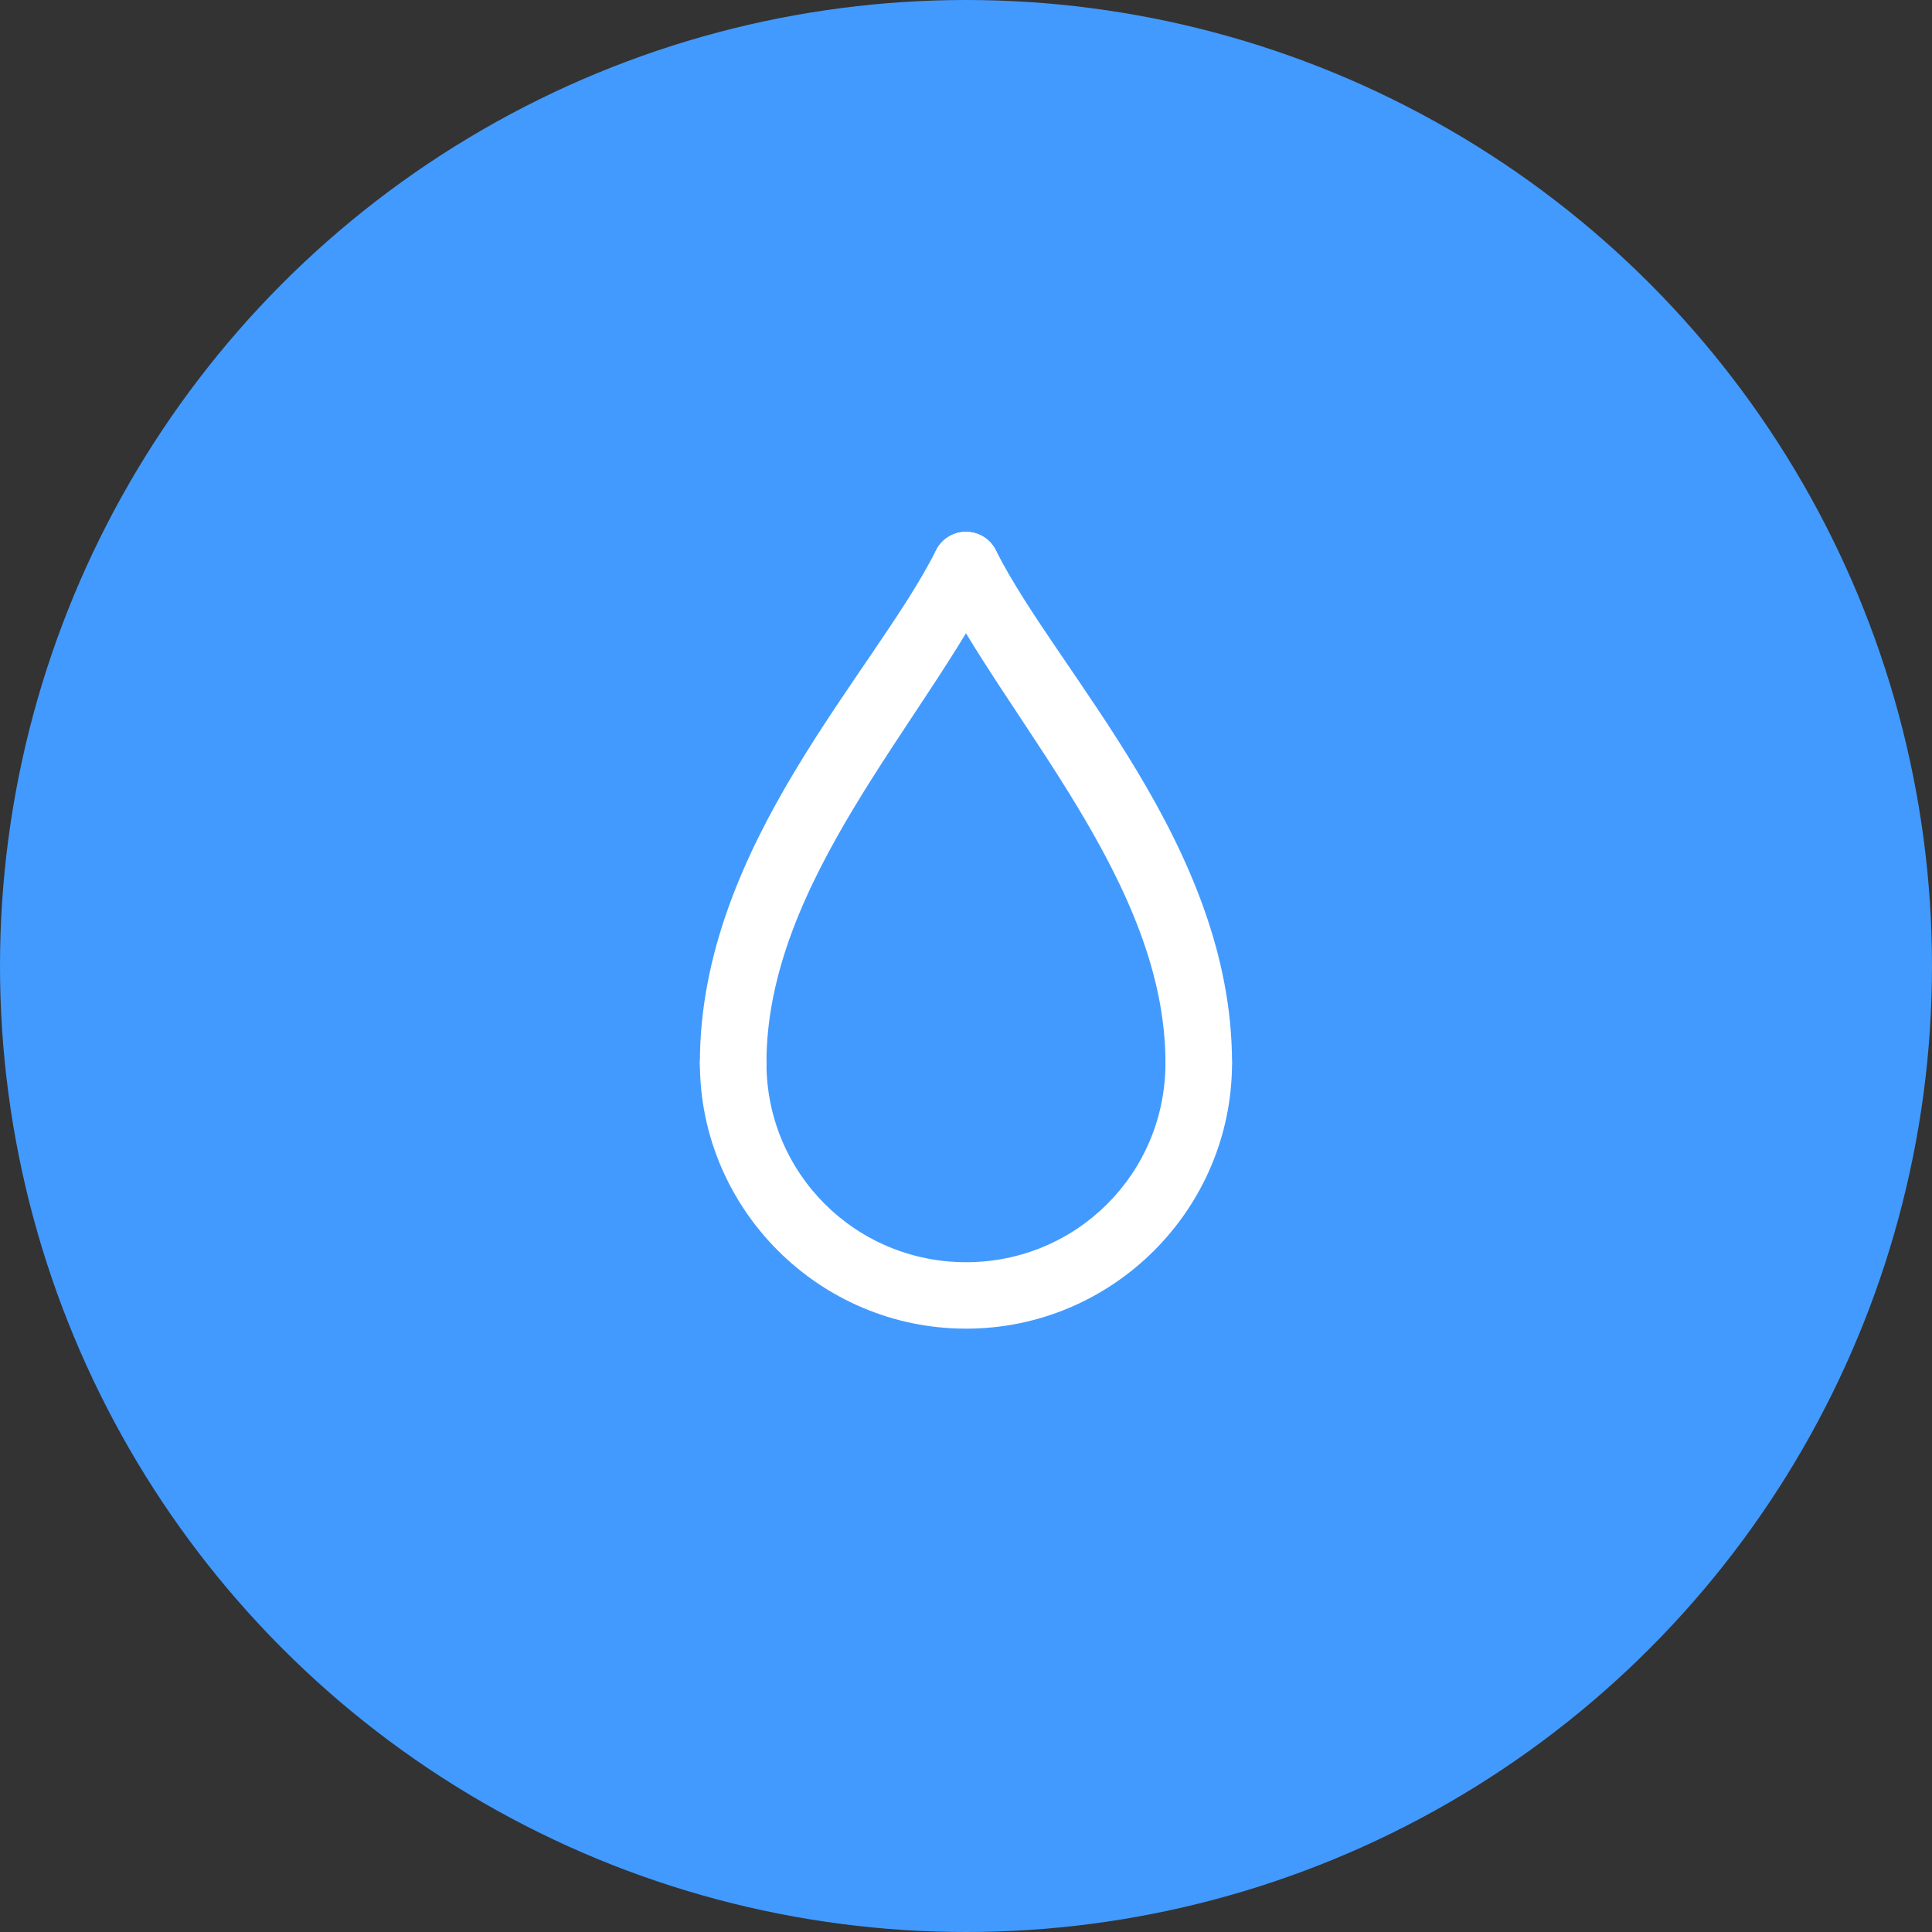
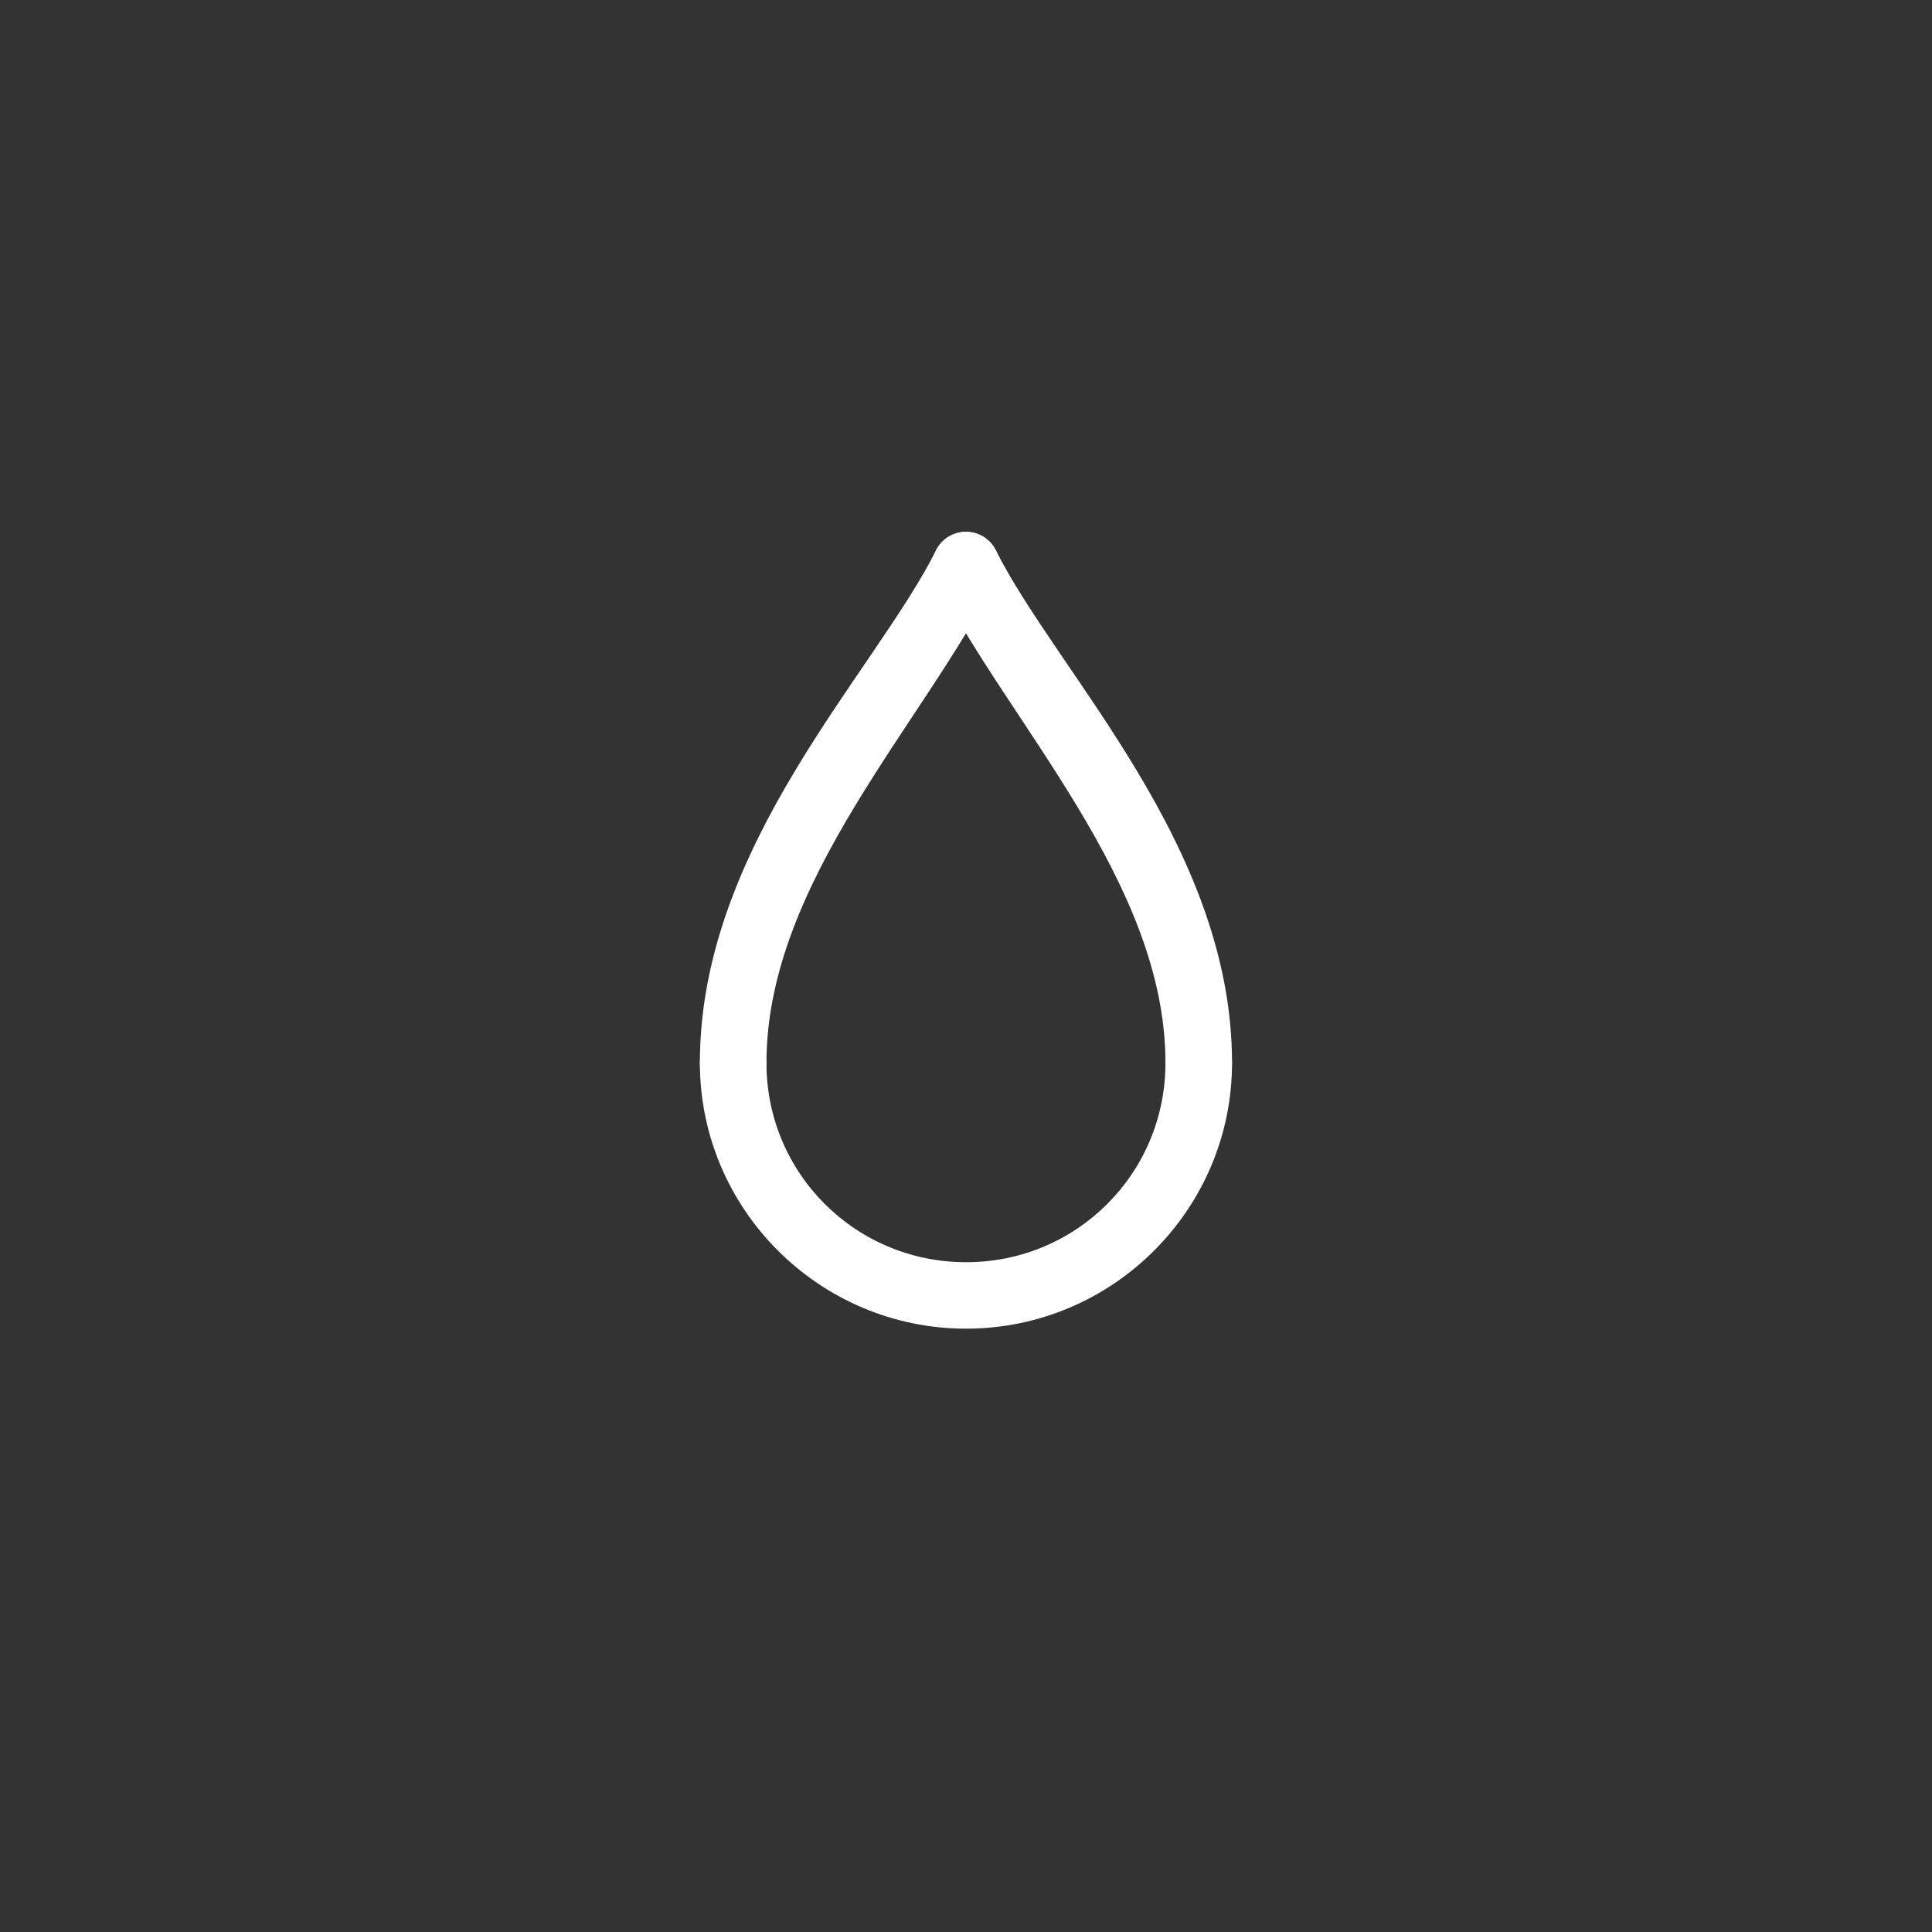
<svg xmlns="http://www.w3.org/2000/svg" width="66" height="66" viewBox="0 0 66 66" fill="none">
  <rect x="0" y="0" width="66" height="66" fill="#333333" stroke="none" />
-   <circle cx="33" cy="33" r="33" fill="#429AFF" />
  <path d="M25.043 35.182C24.418 35.184 23.912 35.688 23.909 36.312C23.909 41.31 27.994 45.389 33.003 45.389C38.01 45.389 42.088 41.312 42.088 36.312C42.085 35.688 41.58 35.184 40.955 35.182C40.653 35.181 40.364 35.298 40.151 35.511C39.936 35.722 39.815 36.012 39.814 36.312C39.814 40.084 36.781 43.119 33.003 43.119C29.224 43.119 26.183 40.084 26.183 36.312C26.182 36.012 26.061 35.722 25.847 35.511C25.634 35.298 25.344 35.181 25.043 35.182Z" fill="white" />
  <path d="M32.642 18.226C32.354 18.32 32.115 18.525 31.979 18.795C29.875 22.994 23.909 28.875 23.909 36.31V36.312C23.908 36.612 24.027 36.902 24.24 37.116C24.452 37.328 24.74 37.449 25.043 37.45C25.345 37.452 25.637 37.331 25.849 37.119C26.064 36.905 26.183 36.614 26.183 36.312C26.183 30.136 31.575 24.684 34.019 19.808H34.017C34.154 19.539 34.175 19.227 34.078 18.941C33.983 18.654 33.777 18.419 33.506 18.284C33.237 18.152 32.926 18.131 32.642 18.226Z" fill="white" />
  <path d="M33.355 18.226C33.071 18.131 32.76 18.152 32.492 18.284C32.22 18.419 32.014 18.654 31.918 18.941C31.823 19.226 31.844 19.539 31.979 19.808C34.422 24.683 39.814 30.136 39.814 36.312C39.814 36.614 39.934 36.905 40.148 37.119C40.361 37.331 40.652 37.452 40.955 37.45C41.258 37.449 41.546 37.328 41.757 37.116C41.971 36.902 42.09 36.612 42.088 36.312C42.088 28.877 36.123 22.994 34.019 18.796L34.017 18.795C33.883 18.525 33.644 18.32 33.355 18.226Z" fill="white" />
</svg>